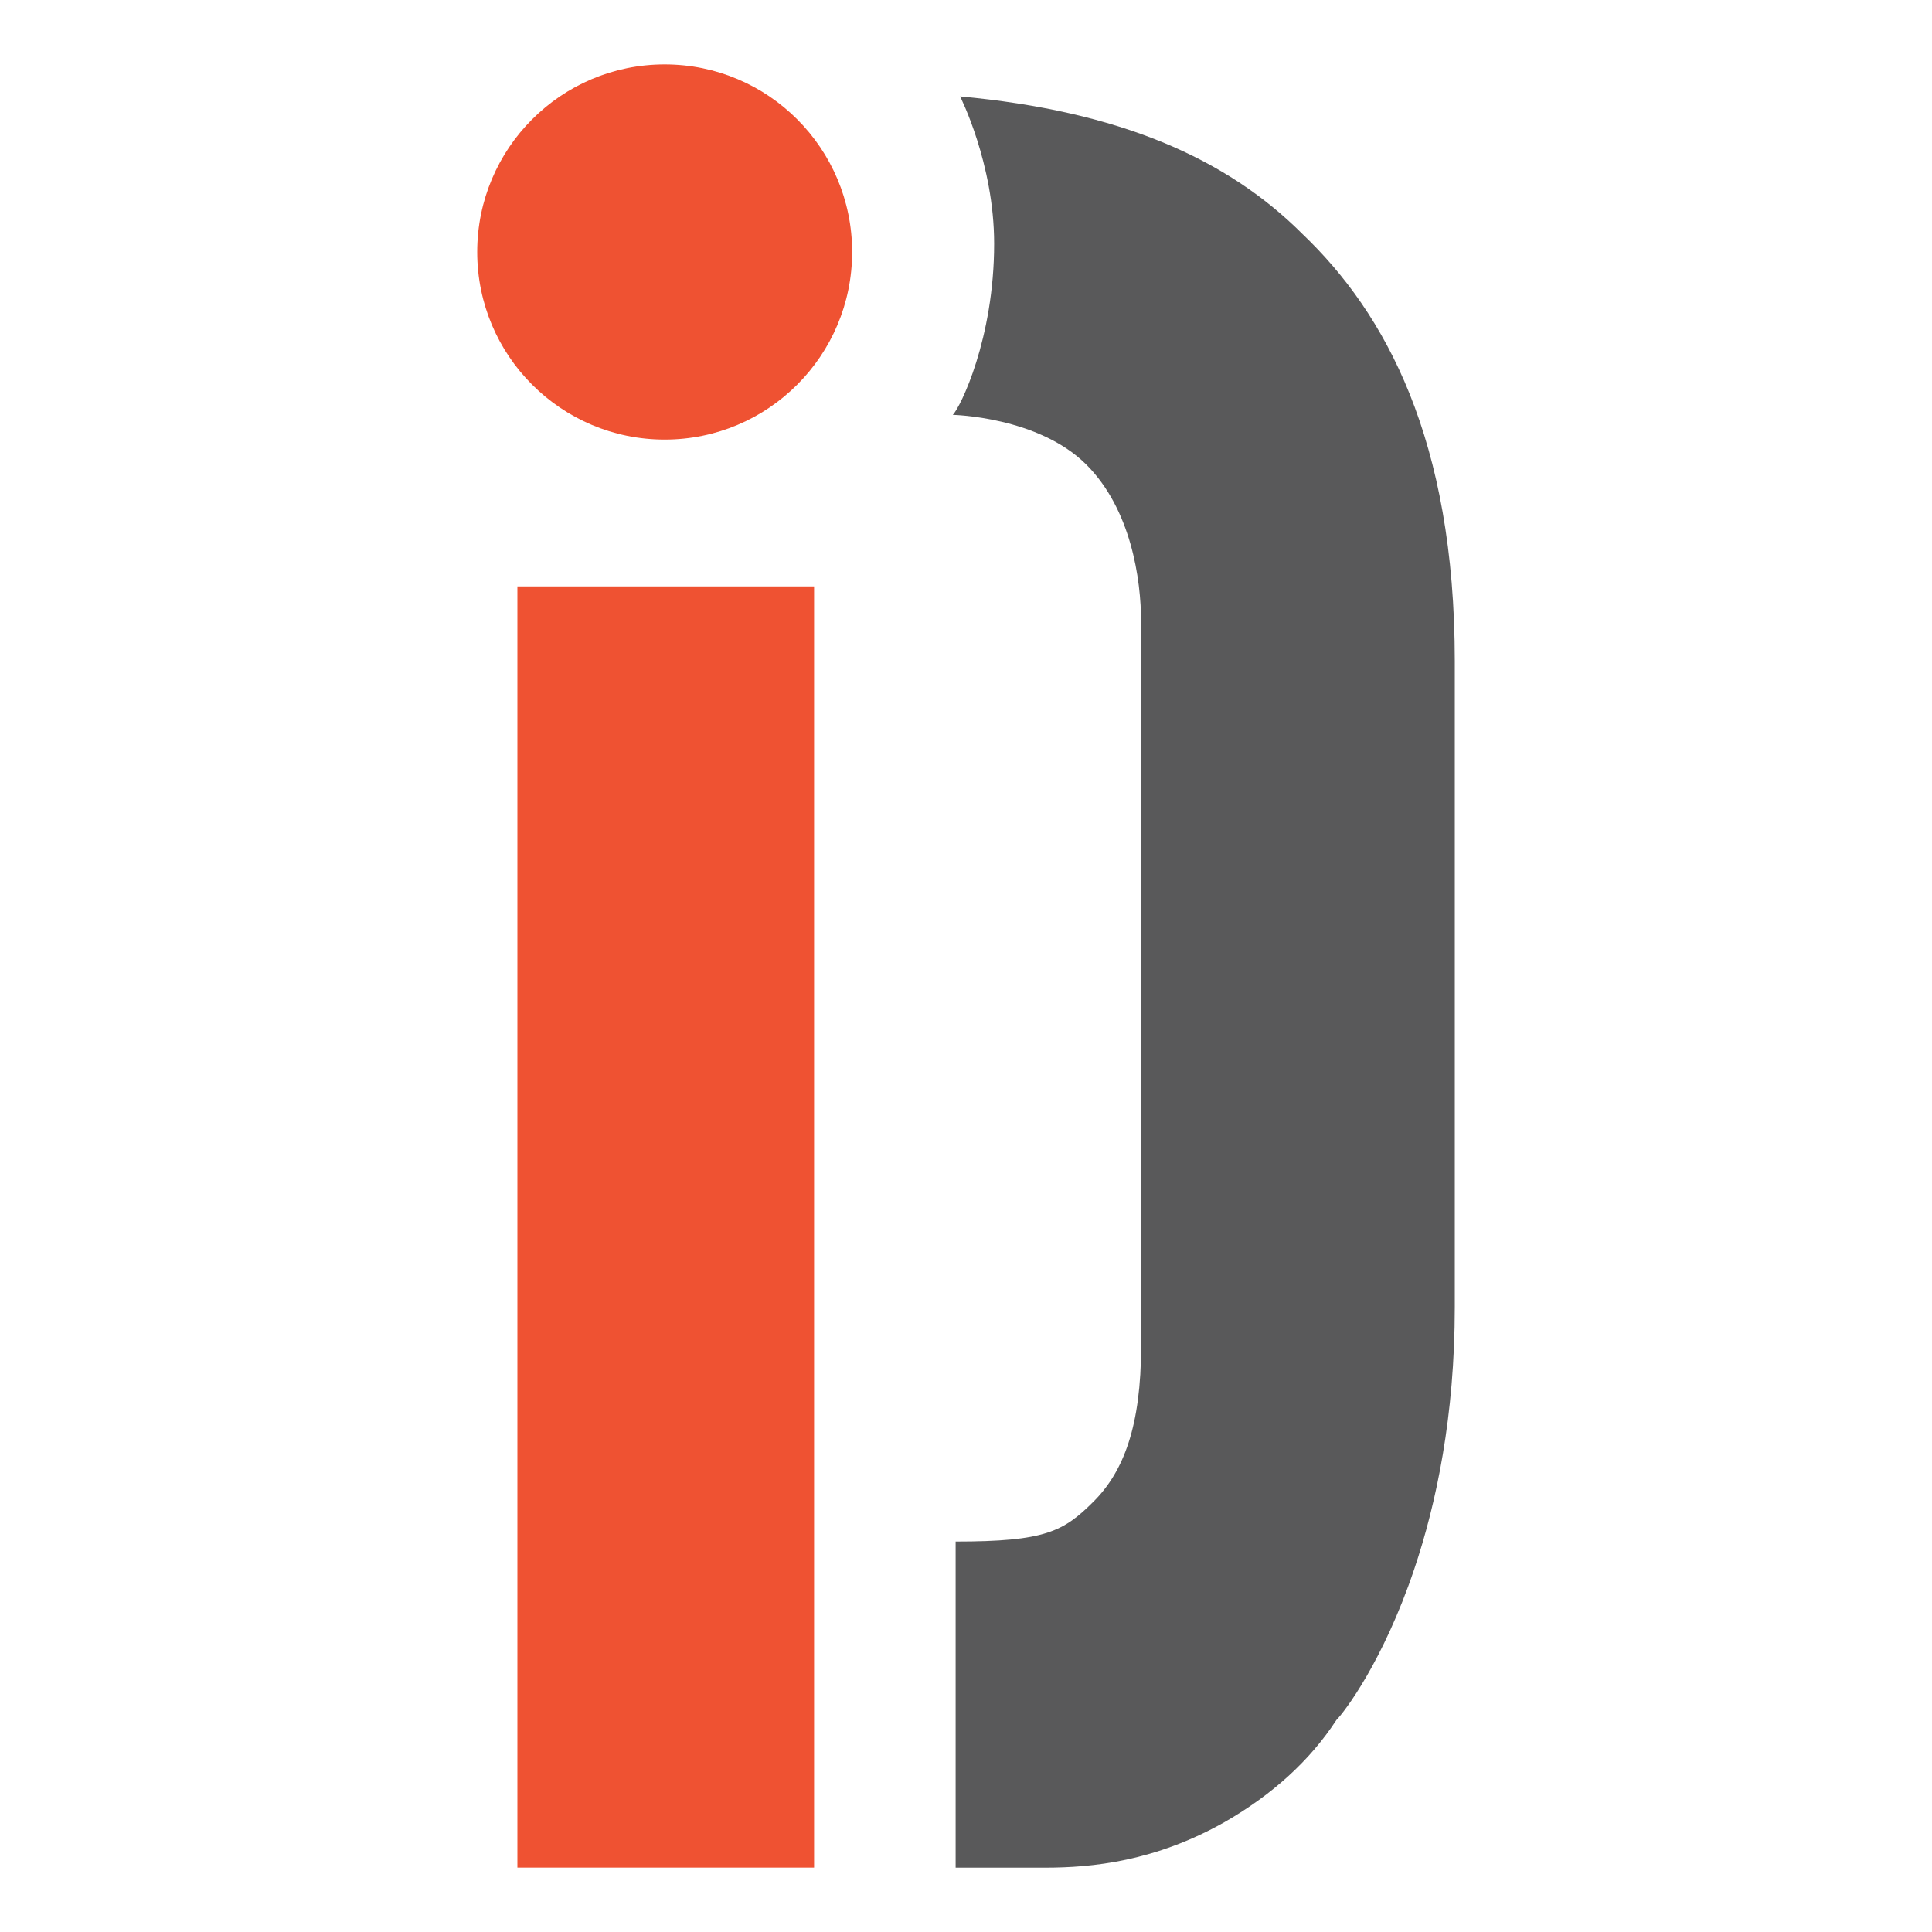
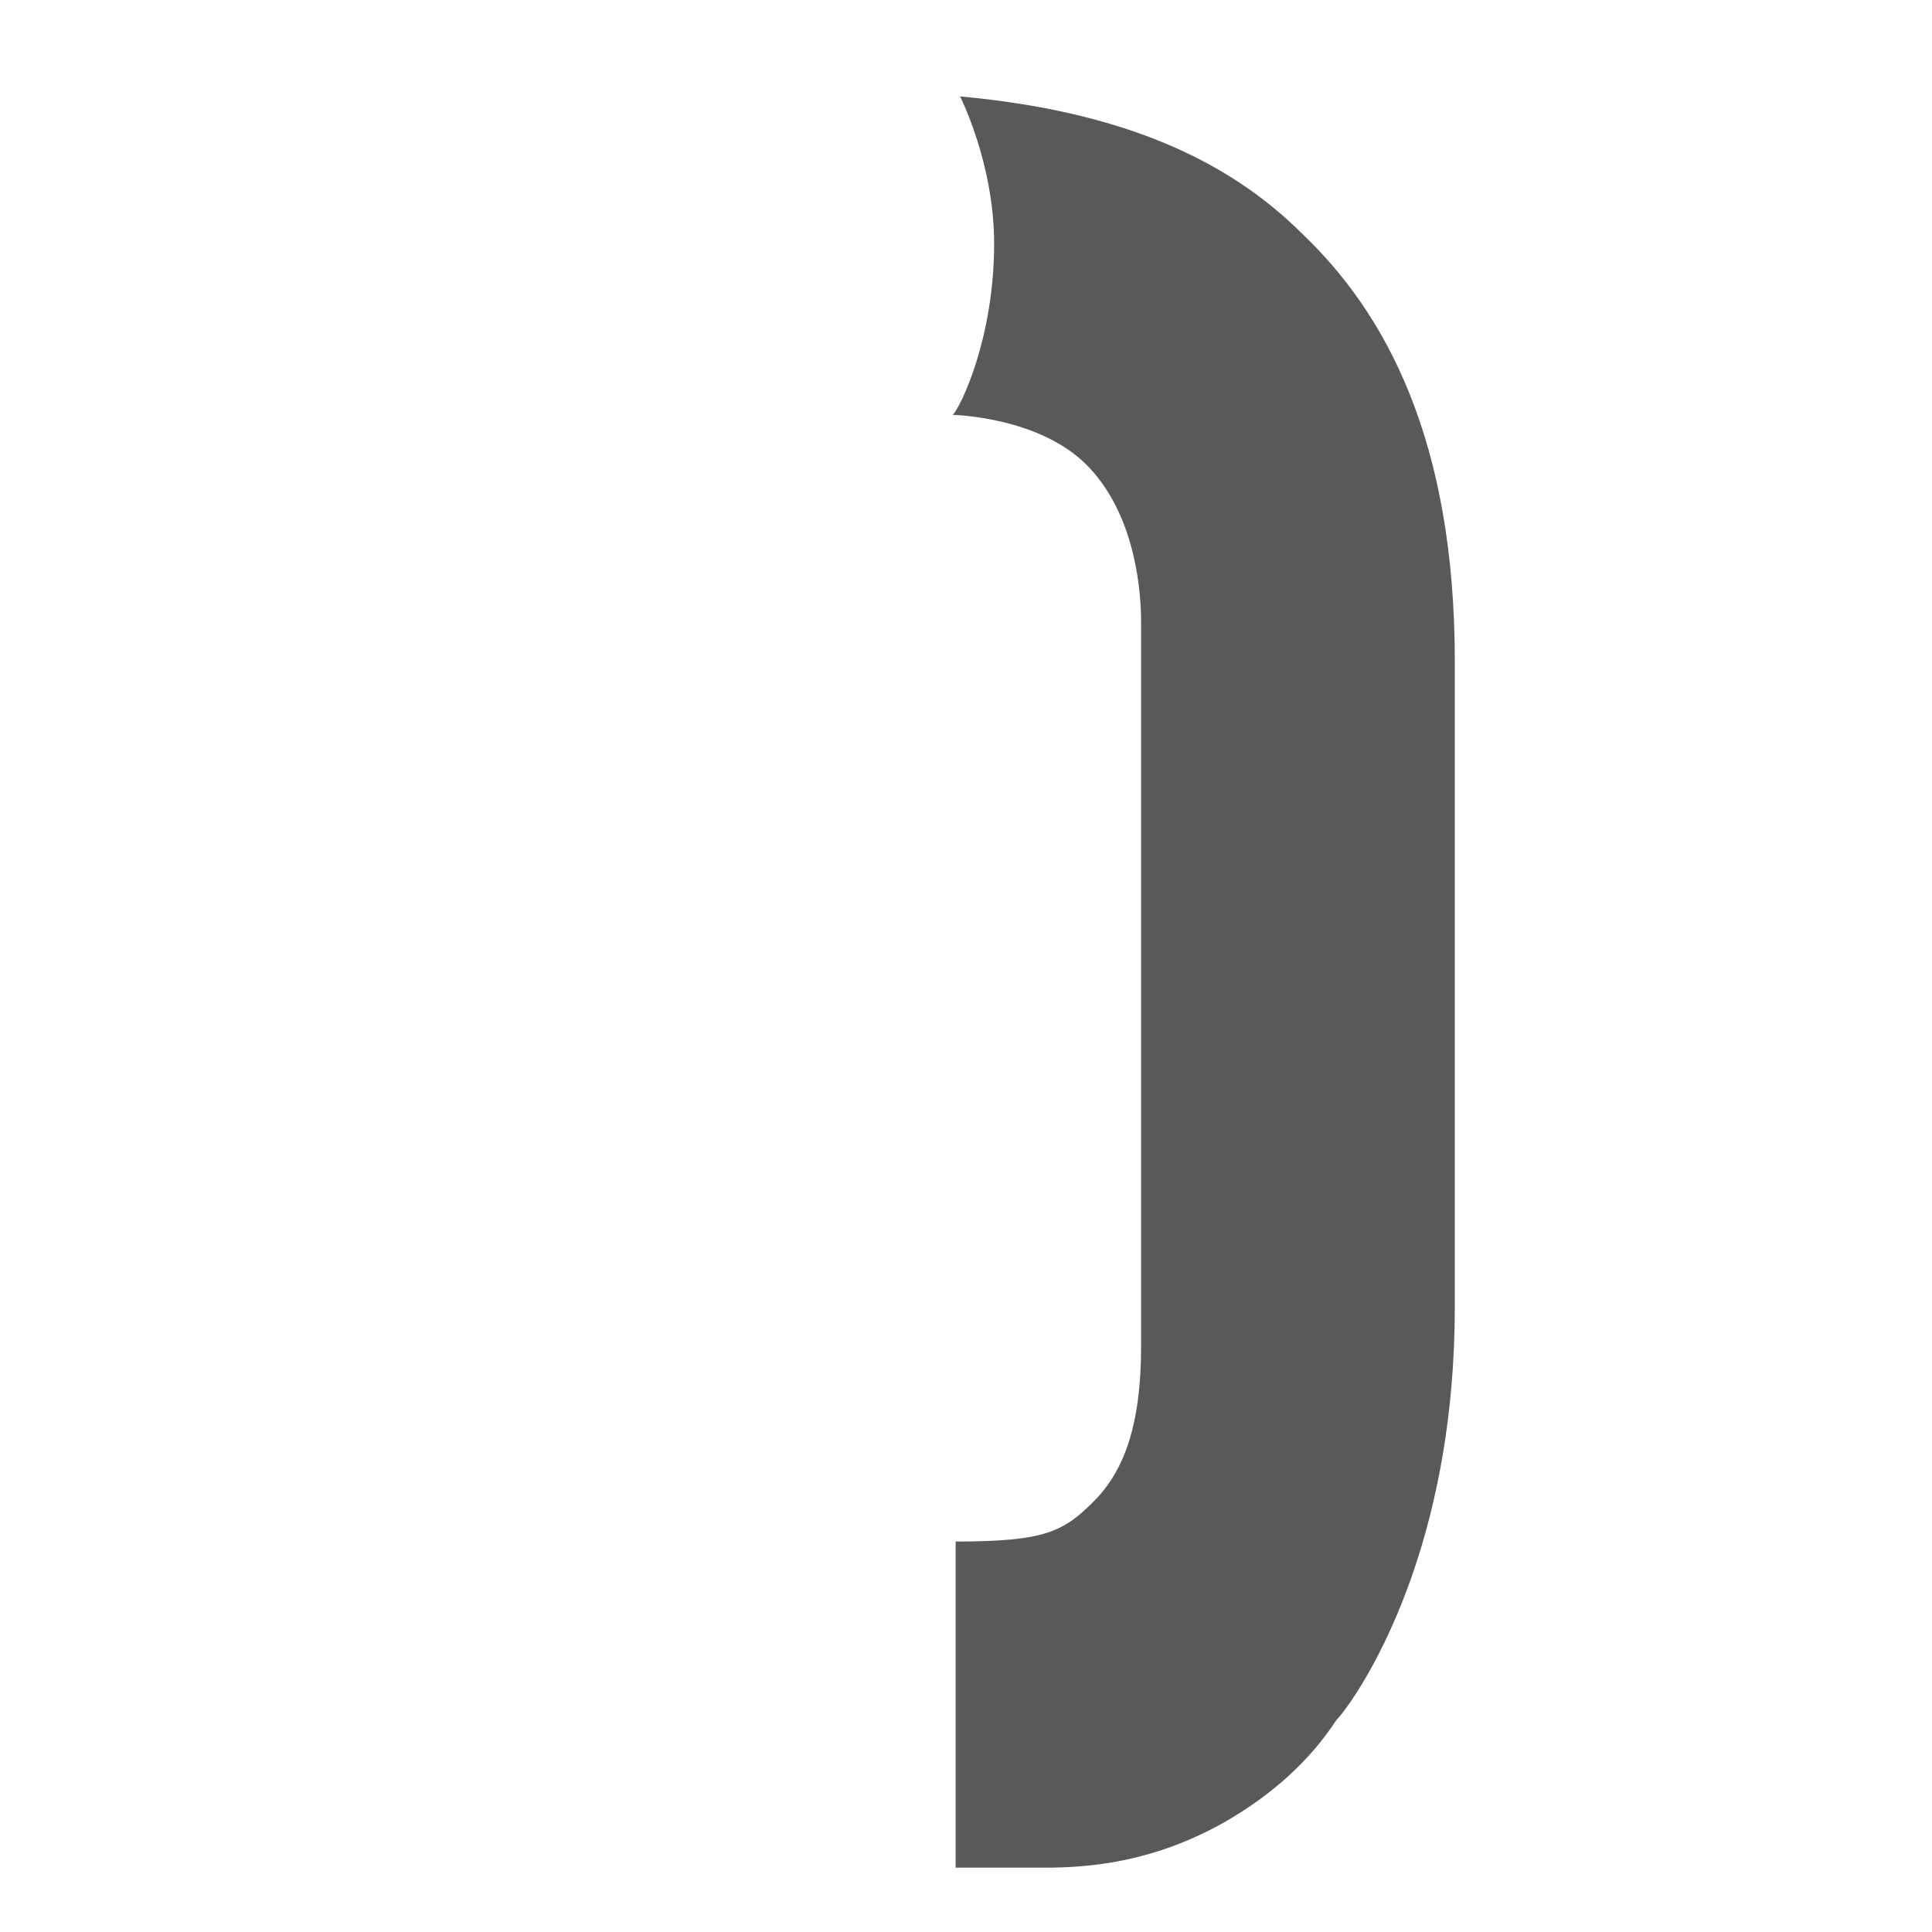
<svg xmlns="http://www.w3.org/2000/svg" id="Ebene_1" width="300" height="300" viewBox="0 0 300 300">
  <defs>
    <style>.cls-1{fill:none;}.cls-1,.cls-2,.cls-3{stroke-width:0px;}.cls-2{fill:#ef5232;}.cls-4{clip-path:url(#clippath);}.cls-3{fill:#59595a;}</style>
    <clipPath id="clippath">
      <rect class="cls-1" width="300" height="300" />
    </clipPath>
  </defs>
  <g id="idebit-signet">
    <g class="cls-4">
      <path class="cls-3" d="M225.9,102.69c0-34.44-10.77-54.06-23.66-66.36-11.78-11.78-28.46-19.09-53.16-21.36,0,0,5.29,10.4,5.29,22.87,0,14.75-5.25,25.41-6.42,26.58,0,0,13.28.27,20.74,7.73,6.91,6.91,8.5,17.71,8.5,24.51,0,7.79,0,105.43,0,112.36,0,12.37-2.69,19.45-7.37,24.13-4.68,4.68-7.53,6.22-21.43,6.22v50.64s11.65,0,13.89,0c7.32,0,17.08-.97,27.9-7.09,7.38-4.24,13.19-9.5,17.34-15.84,1.21-1.21,7.24-9.08,12.07-23.38,3.47-10.28,6.31-23.87,6.31-40.72,0-14.28,0-100.29,0-100.29Z" />
-       <path class="cls-2" d="M80.34,91.06h46.07v198.94h-46.07V91.06ZM74.1,39.13c0,16.09,13.03,29.13,29.11,29.13s29.11-13.04,29.11-29.13-13.03-29.13-29.11-29.13-29.11,13.04-29.11,29.13Z" />
    </g>
  </g>
</svg>